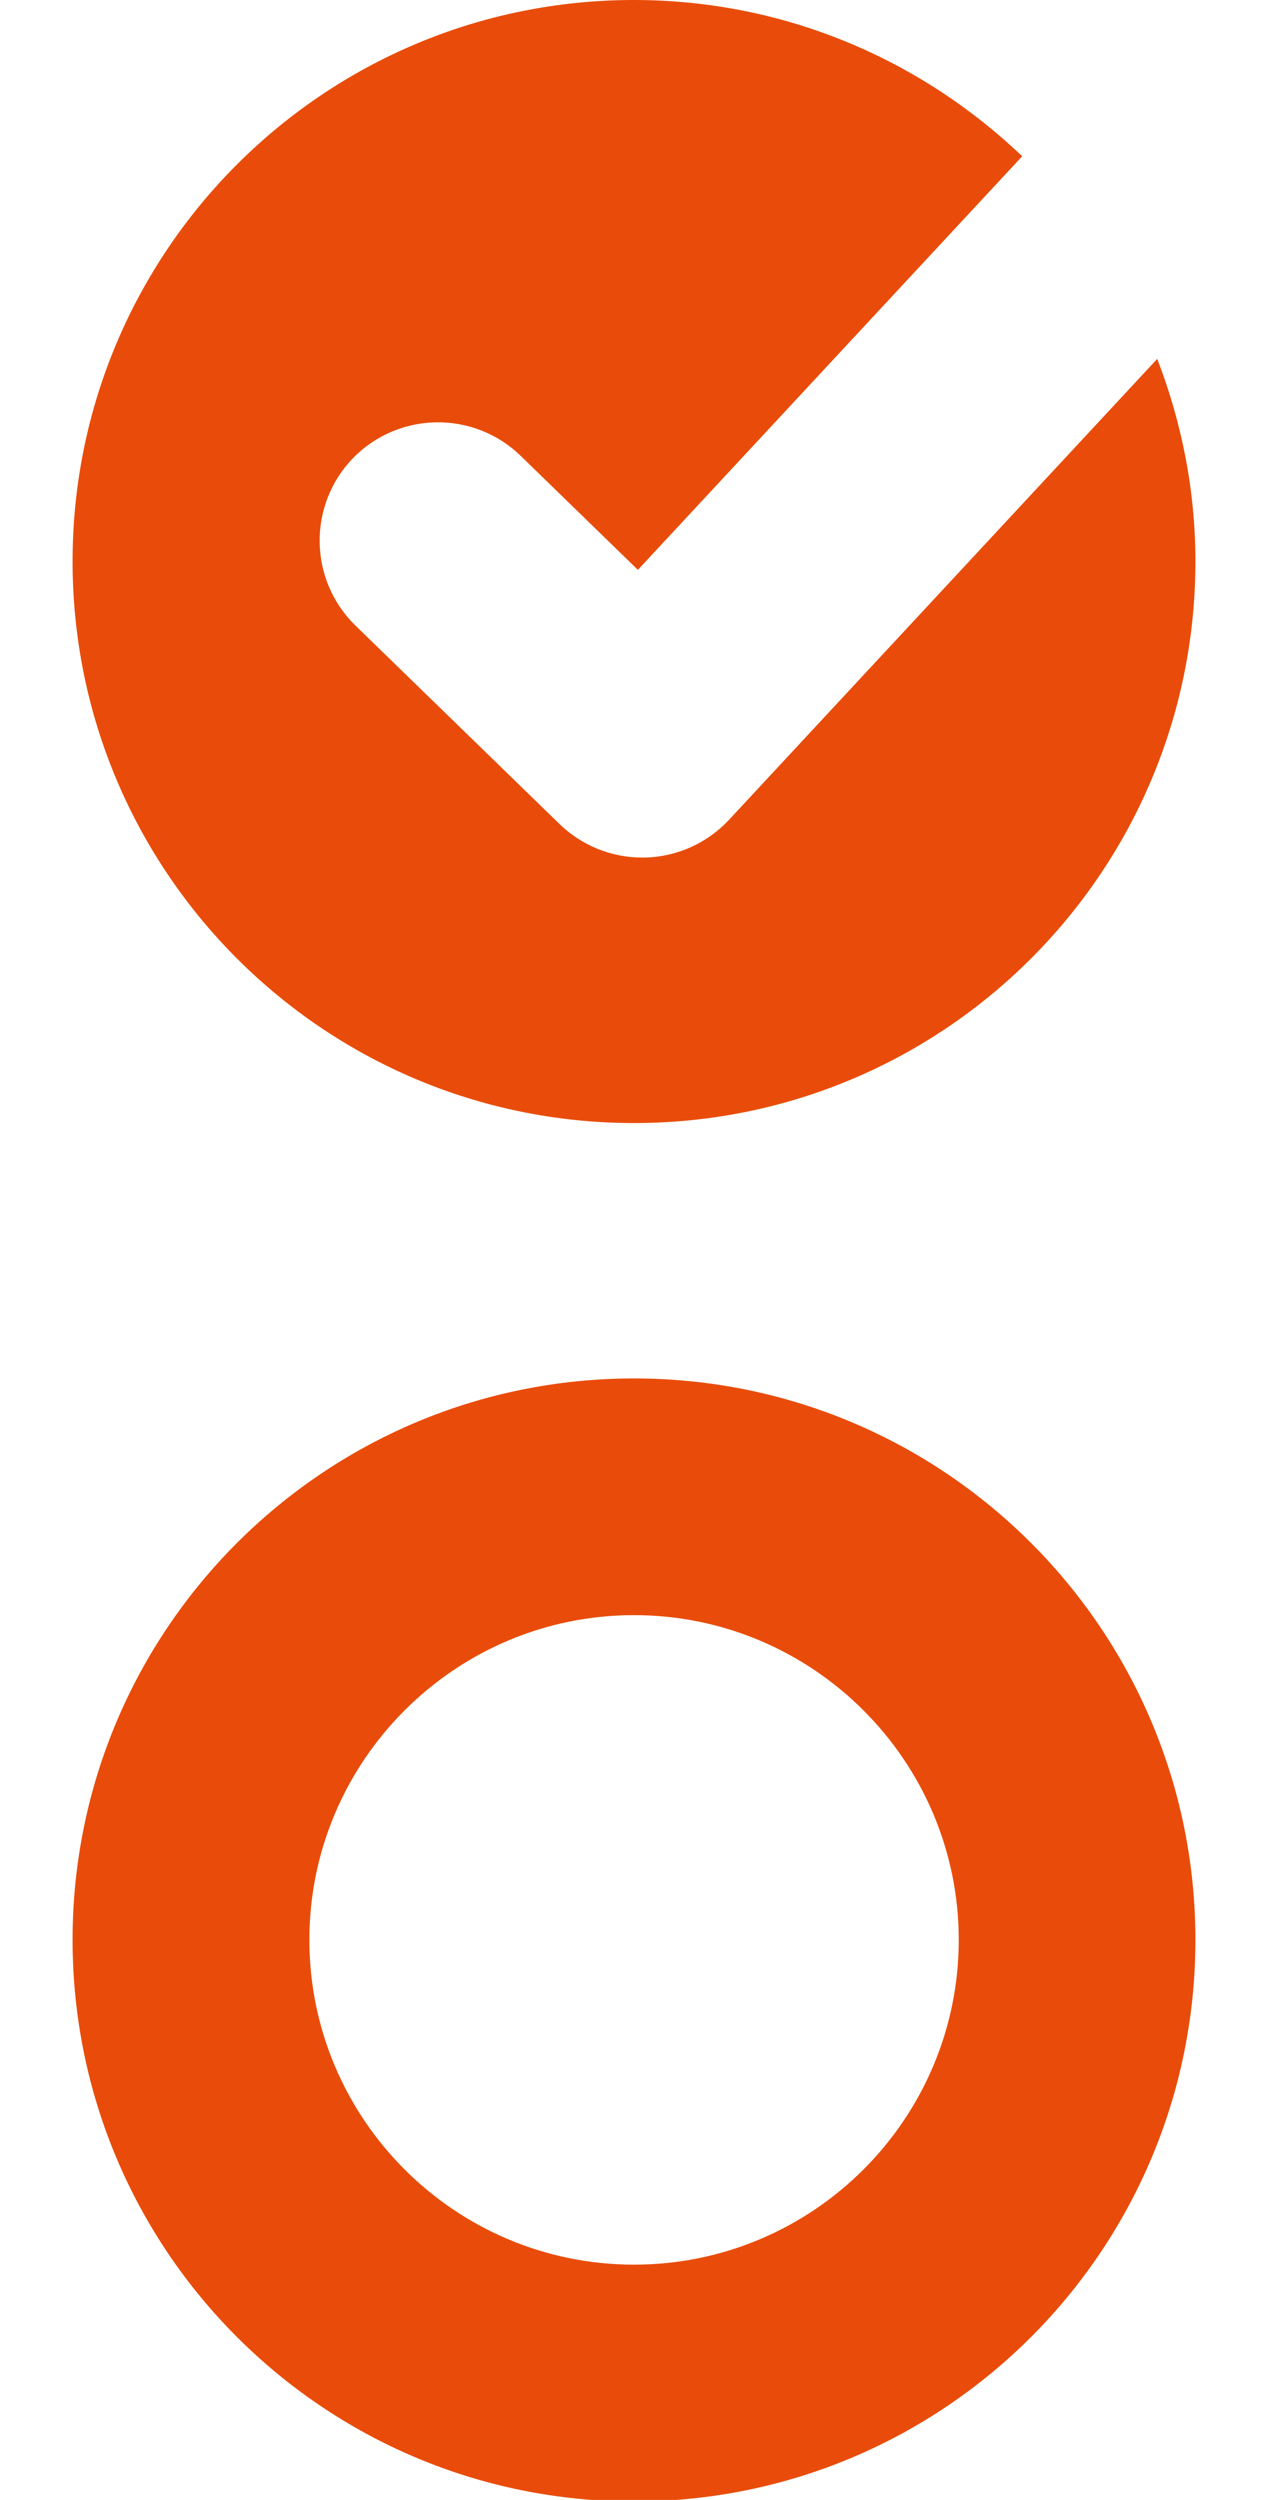
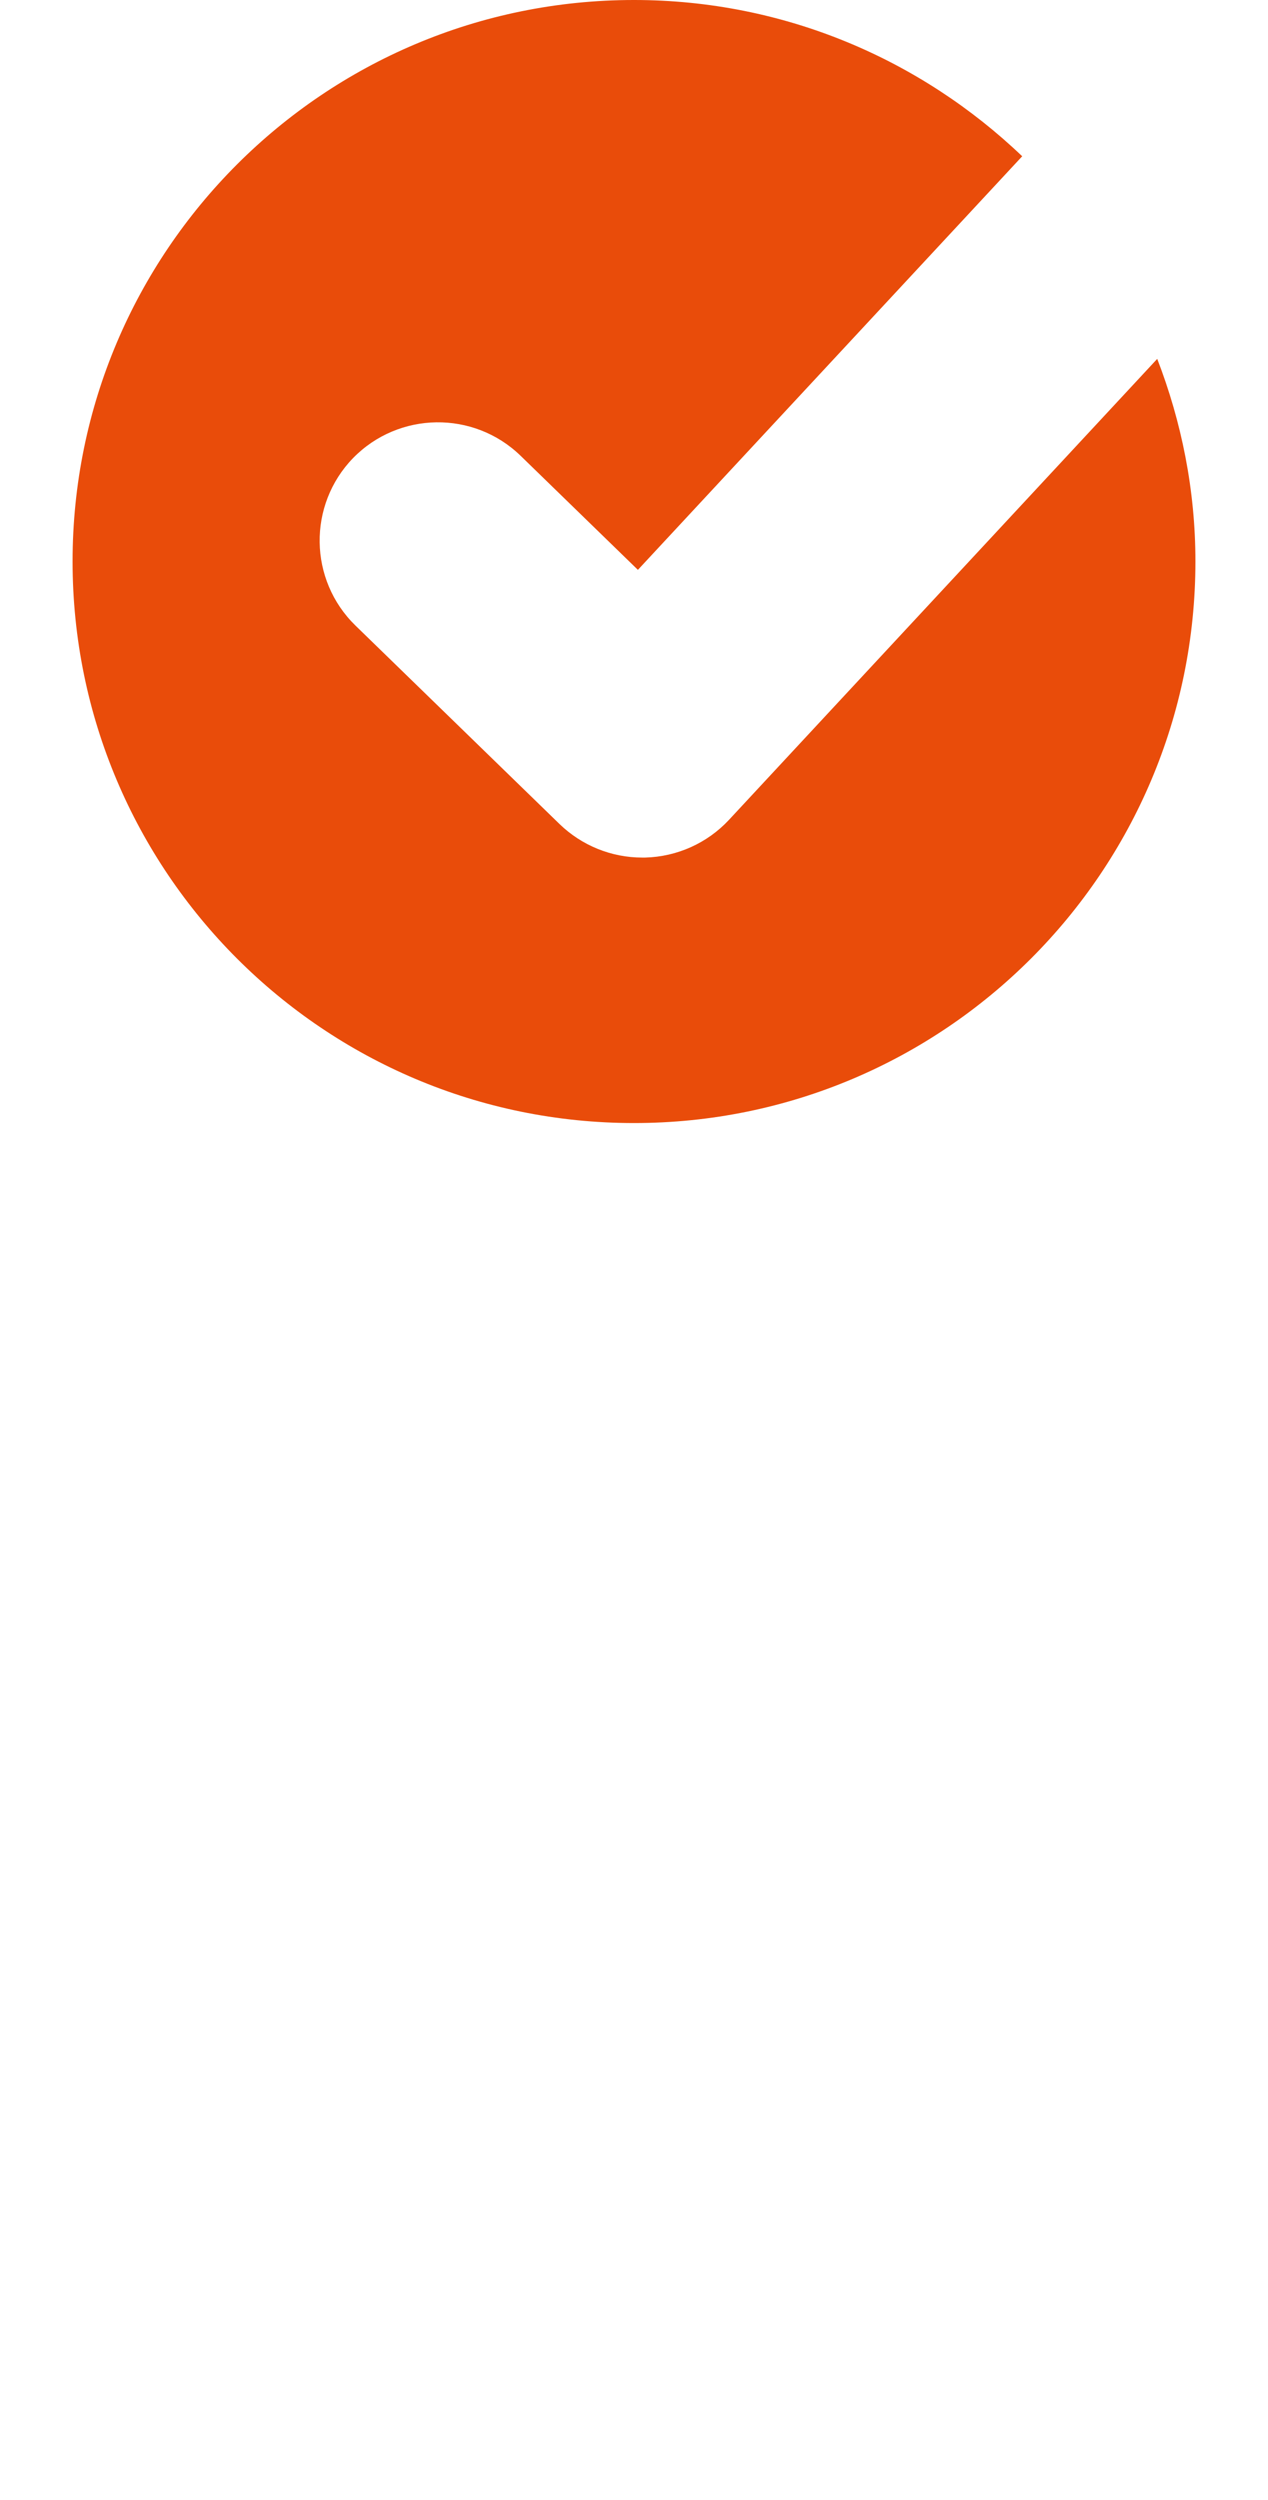
<svg xmlns="http://www.w3.org/2000/svg" version="1.1" id="Ebene_1" x="0px" y="0px" viewBox="0 0 41.6 82" style="enable-background:new 0 0 41.6 82;" xml:space="preserve">
  <style type="text/css">
	.st0{fill:#E94C0A;}
</style>
  <g>
    <path class="st0" d="M21.166,28.129h-0.097c-1.011,0-1.982-0.395-2.708-1.096l-6.697-6.512   c-1.539-1.498-1.572-3.957-0.08-5.496c1.498-1.534,3.957-1.567,5.495-0.076l3.849,3.743l12.608-13.566   C30.225,1.962,25.744,0,20.8,0C10.626,0,2.381,8.244,2.381,18.415c0,10.173,8.244,18.422,18.419,18.422   s18.419-8.248,18.419-18.422c0-2.345-0.456-4.578-1.253-6.644L23.915,26.893   C23.205,27.654,22.218,28.101,21.166,28.129" />
-     <path class="st0" d="M20.8,74.282c-5.871,0-10.65-4.776-10.65-10.654c0-5.867,4.779-10.65,10.65-10.65   c5.875,0,10.654,4.783,10.654,10.65C31.454,69.507,26.675,74.282,20.8,74.282 M20.8,45.214   c-10.174,0-18.419,8.248-18.419,18.415c0,10.178,8.244,18.422,18.419,18.422s18.419-8.243,18.419-18.422   C39.219,53.462,30.974,45.214,20.8,45.214" />
  </g>
</svg>